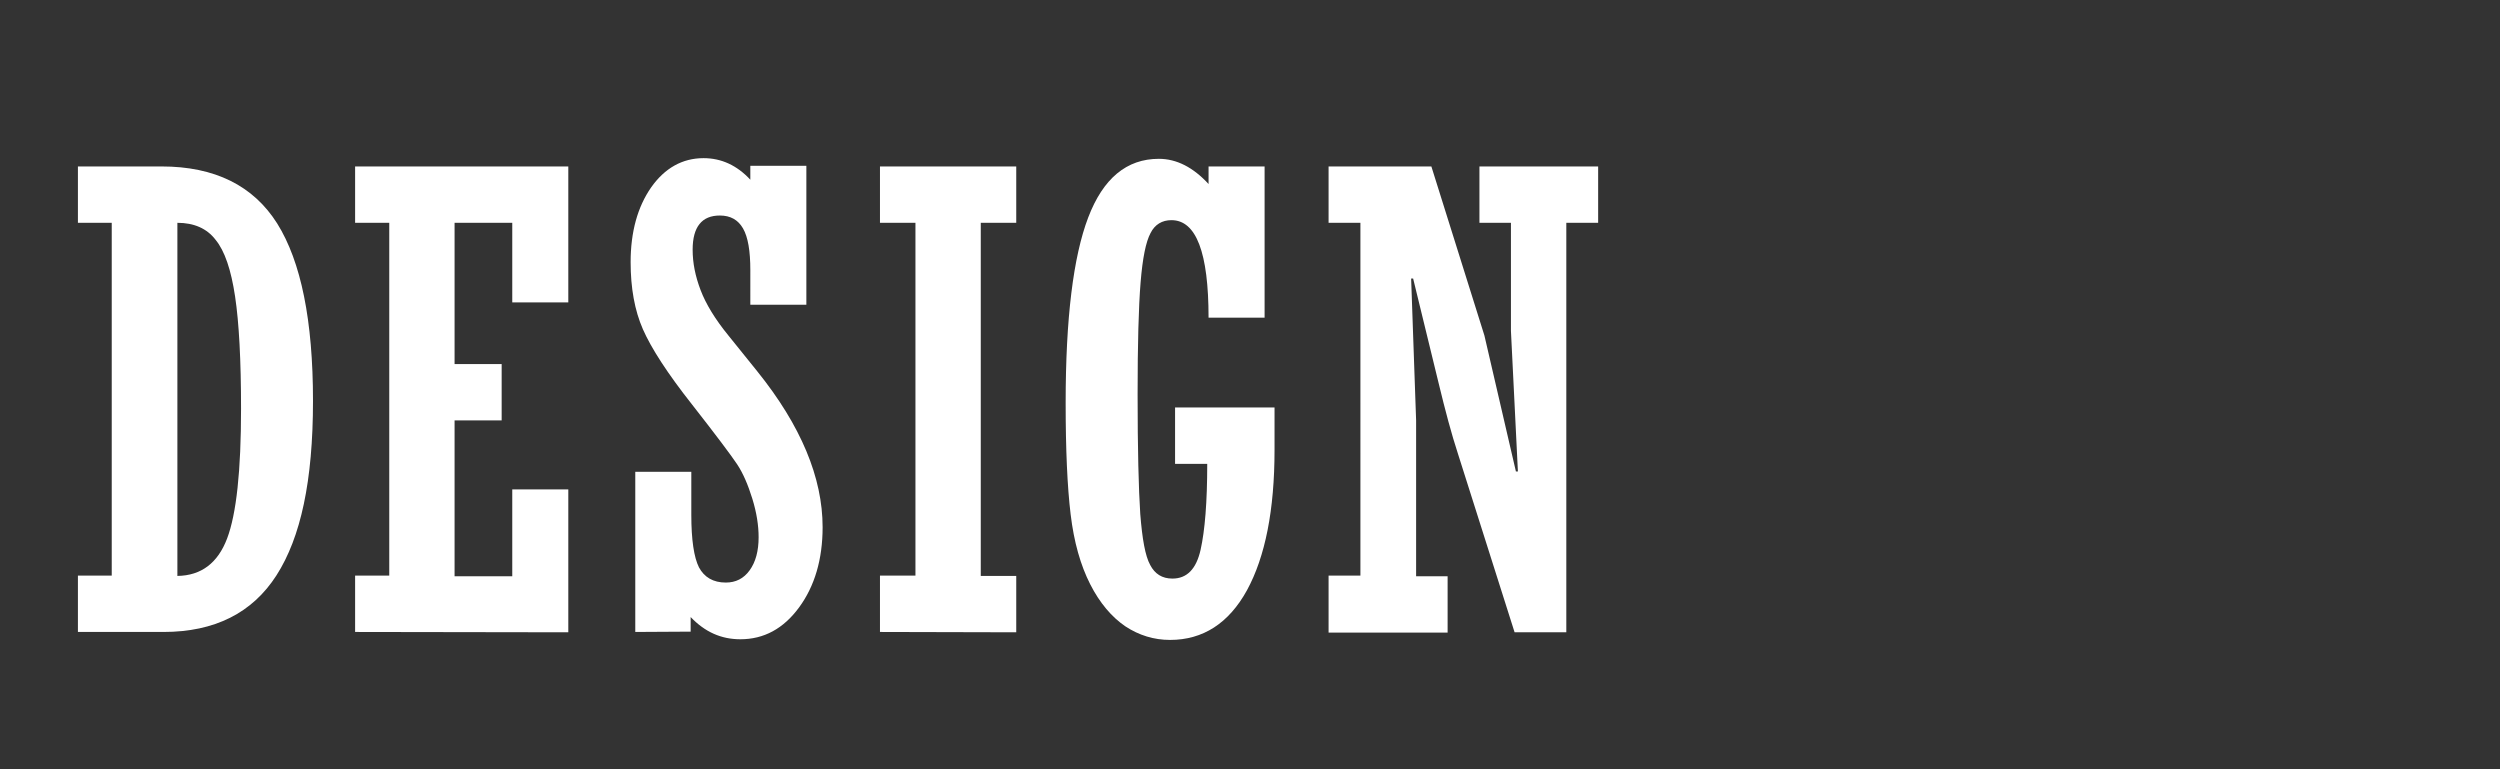
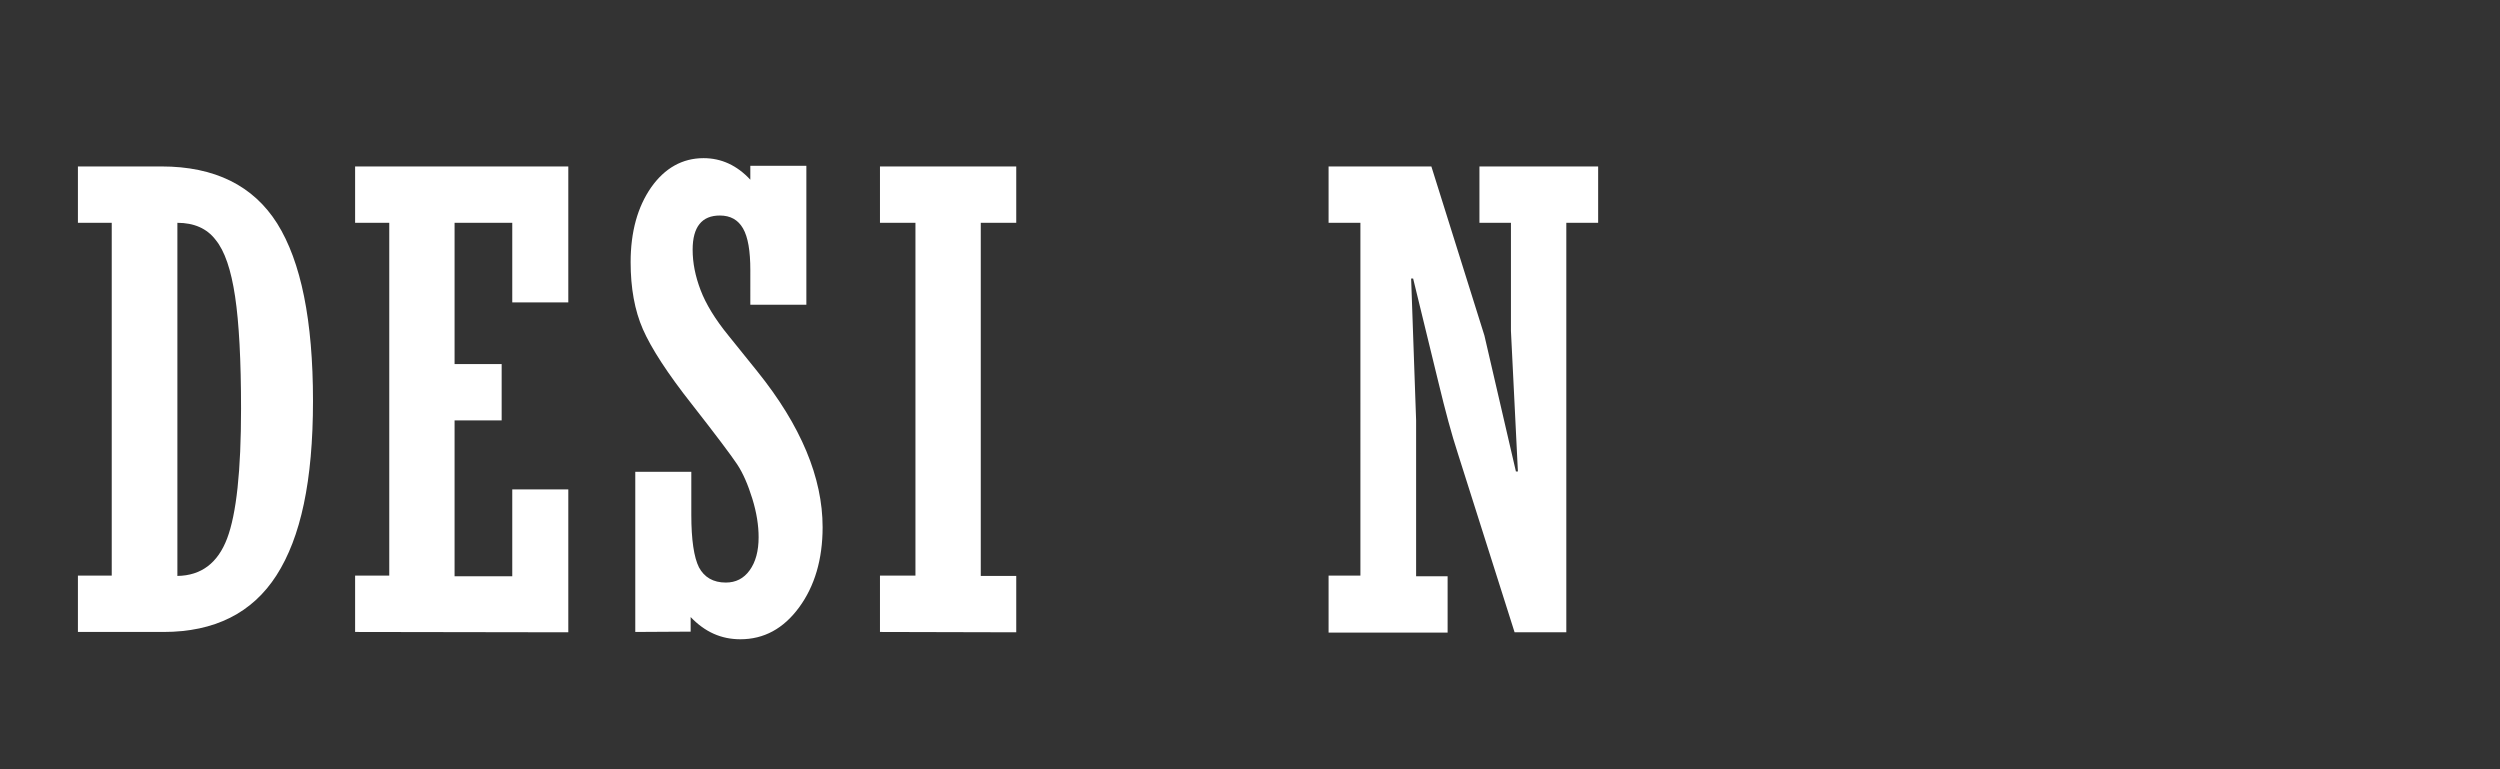
<svg xmlns="http://www.w3.org/2000/svg" version="1.1" id="b" x="0px" y="0px" width="754px" height="232px" viewBox="0 0 754 232" style="enable-background:new 0 0 754 232;" xml:space="preserve">
  <rect x="0" y="0" width="754" height="232" fill="#333333" stroke="none" />
  <style type="text/css">
	.st0{fill:none;}
	.st1{fill:#FFFFFF;}
</style>
  <g id="c">
    <g>
      <rect class="st0" width="754" height="232" />
      <g>
        <path class="st1" d="M23.5,190.6v-17h10.2V67.2H23.5v-17h25.2c16.1,0,27.7,5.8,34.9,17.2c7.2,11.5,10.8,29.3,10.8,53.5     s-3.7,41.2-11,52.6c-7.3,11.4-18.7,17.1-34.1,17.1H23.5z M53.5,67.2v106.5c7.2-0.1,12.2-3.9,15-11.3c2.8-7.4,4.2-20.4,4.2-39.1     c0-14.6-0.6-25.9-1.8-33.9c-1.2-8-3.1-13.7-5.9-17.1C62.4,68.9,58.5,67.2,53.5,67.2L53.5,67.2z" />
        <path class="st1" d="M107.1,190.6v-17h10.3V67.2h-10.3v-17h64.3v41h-16.9v-24h-17.4v42.6h14.2v17h-14.2v47h17.4v-26.2h16.9v43.1     L107.1,190.6L107.1,190.6z" />
        <path class="st1" d="M191.6,190.6v-48.3h16.9v13c0,7.5,0.8,12.8,2.3,15.8c1.6,3,4.3,4.6,8.1,4.6c3,0,5.4-1.2,7.2-3.7     c1.8-2.5,2.7-5.8,2.7-10c0-3.5-0.6-7.4-1.9-11.6c-1.3-4.2-2.8-7.7-4.6-10.4c-1.8-2.7-6.3-8.7-13.5-17.9     c-7.5-9.5-12.4-17.1-14.9-22.8c-2.5-5.7-3.7-12.5-3.7-20.2c0-9.2,2.1-16.7,6.2-22.6c4.1-5.8,9.4-8.8,15.8-8.8     c5.4,0,10.1,2.2,14.1,6.5v-4.2h16.9v41.9h-16.9V81.5c0-5.8-0.7-10-2.2-12.6c-1.5-2.6-3.8-3.9-7-3.9c-5.4,0-8.2,3.4-8.2,10.3     c0,4,0.8,8,2.4,12.2c1.6,4.2,4.4,8.8,8.4,13.7l8.7,10.8c13.2,16.4,19.7,32.1,19.7,47c0,9.7-2.4,17.8-7.1,24.2     c-4.7,6.4-10.6,9.6-17.7,9.6c-5.8,0-10.7-2.2-15-6.7v4.4L191.6,190.6L191.6,190.6z" />
        <path class="st1" d="M265.4,190.6v-17h10.7V67.2h-10.7v-17h41.1v17h-10.7v106.5h10.7v17L265.4,190.6L265.4,190.6z" />
-         <path class="st1" d="M354.4,139.9v-17h30v12.8c0,18.1-2.8,32.2-8.3,42.3c-5.5,10-13.3,15-23.2,15c-4.9,0-9.4-1.4-13.5-4.1     c-4.1-2.8-7.7-7-10.6-12.7c-2.9-5.7-4.9-12.7-5.9-21.1c-1-8.3-1.5-19.5-1.5-33.6c0-25.5,2.3-44.1,6.8-55.9s11.6-17.7,21.3-17.7     c5.4,0,10.4,2.6,15,7.6v-5.3h16.9v45.6h-16.9c0-19.6-3.7-29.4-11.2-29.4c-2.8,0-5,1.3-6.3,3.9c-1.4,2.6-2.4,7.5-3,14.9     c-0.6,7.4-0.9,18.6-0.9,33.7c0,16.5,0.3,28.5,0.8,36.1c0.6,7.6,1.5,12.7,3,15.4c1.4,2.7,3.6,4.1,6.7,4.1c4.4,0,7.2-2.9,8.5-8.7     c1.3-5.8,2-14.4,2-25.9L354.4,139.9L354.4,139.9z" />
        <path class="st1" d="M400.7,190.6v-17h9.6V67.2h-9.6v-17h31l16,51l9.5,41h0.6l-2.1-42.4V67.2h-9.5v-17H482v17h-9.6v123.5h-15.6     l-17.1-53.9c-1.9-5.8-3.8-12.9-5.8-21.2L426.2,84h-0.6l1.5,42.8v47h9.5v17H400.7L400.7,190.6z" />
      </g>
    </g>
  </g>
</svg>